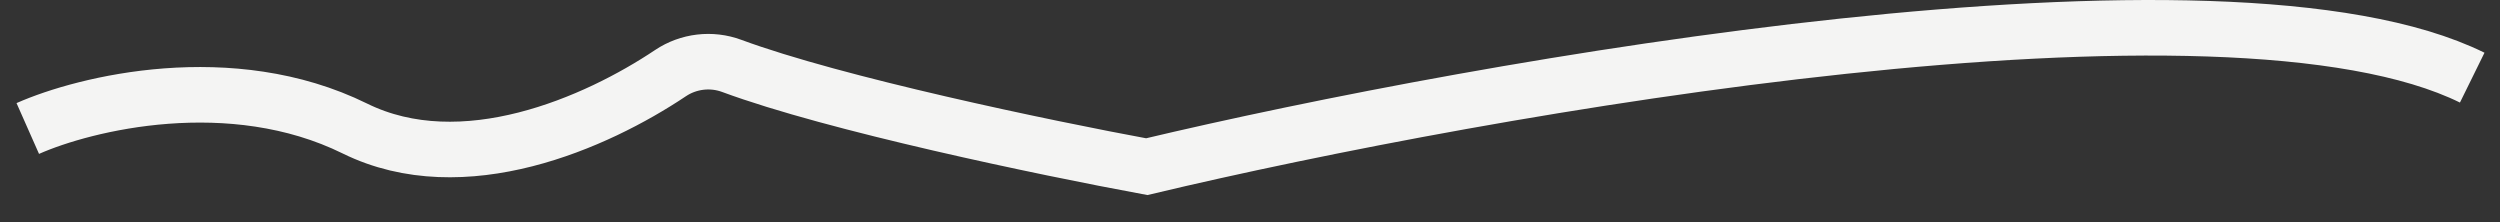
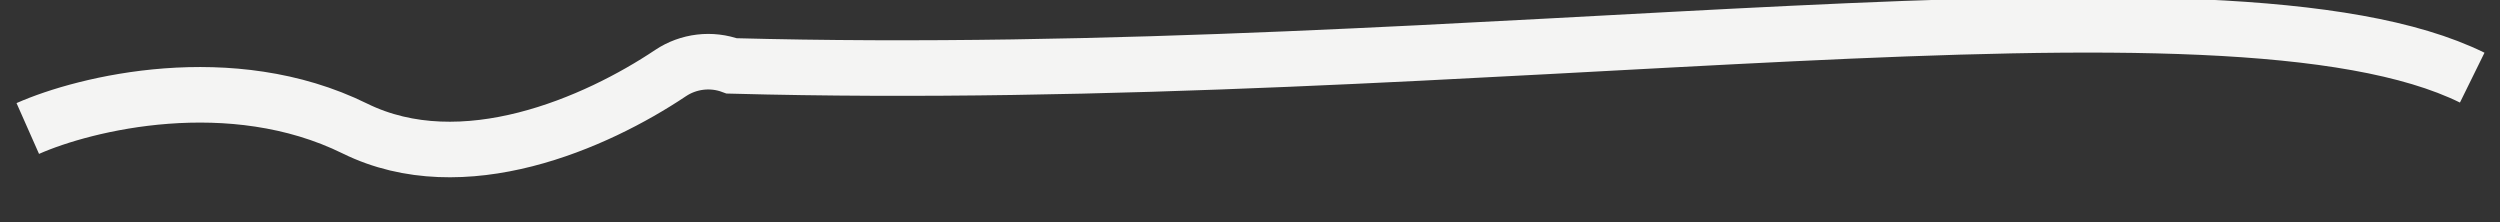
<svg xmlns="http://www.w3.org/2000/svg" width="90" height="8" viewBox="0 0 90 8" fill="none">
  <rect x="0" y="0" width="90" height="8" fill="#333333" stroke="none" />
-   <path d="M1 4.626C3.066 3.711 8.313 2.429 12.775 4.626C16.665 6.543 21.467 4.421 24.139 2.632C24.786 2.199 25.612 2.101 26.342 2.372C30.049 3.744 37.6 5.32 41.282 6C53.469 3.1 80.076 -1.6 89 2.795" stroke="#F4F4F3" stroke-width="2" />
+   <path d="M1 4.626C3.066 3.711 8.313 2.429 12.775 4.626C16.665 6.543 21.467 4.421 24.139 2.632C24.786 2.199 25.612 2.101 26.342 2.372C53.469 3.1 80.076 -1.6 89 2.795" stroke="#F4F4F3" stroke-width="2" />
</svg>